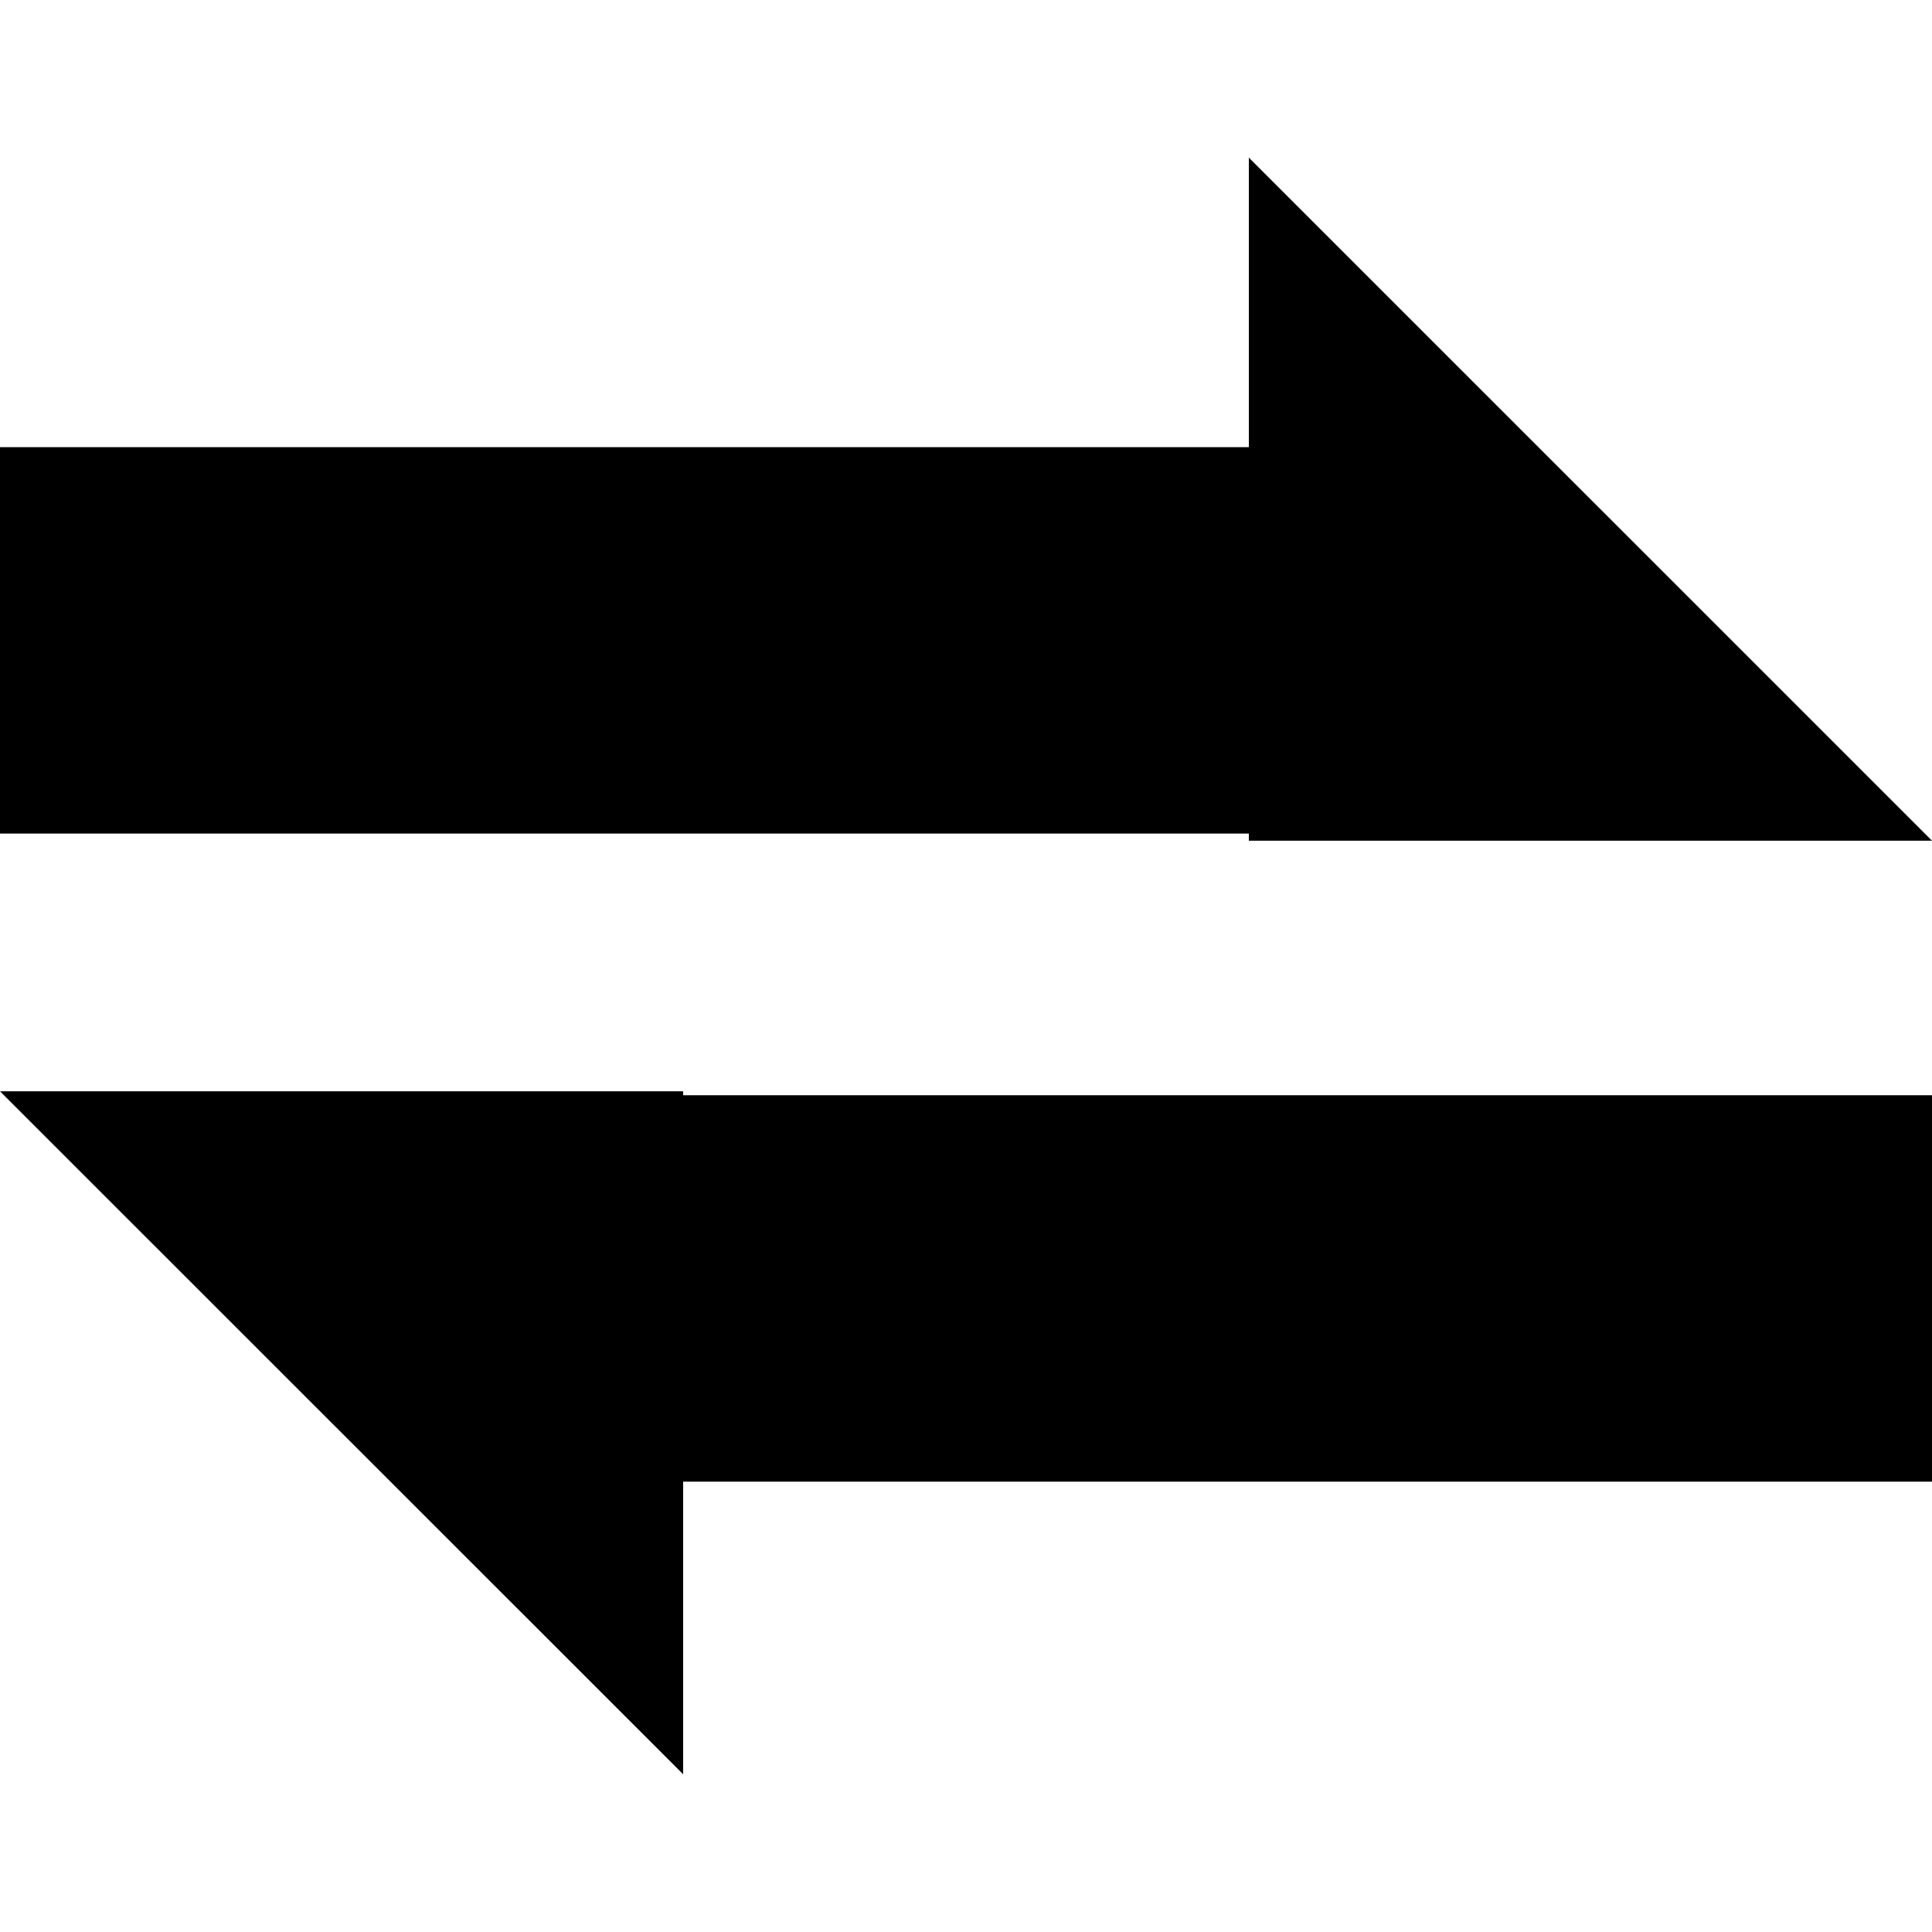
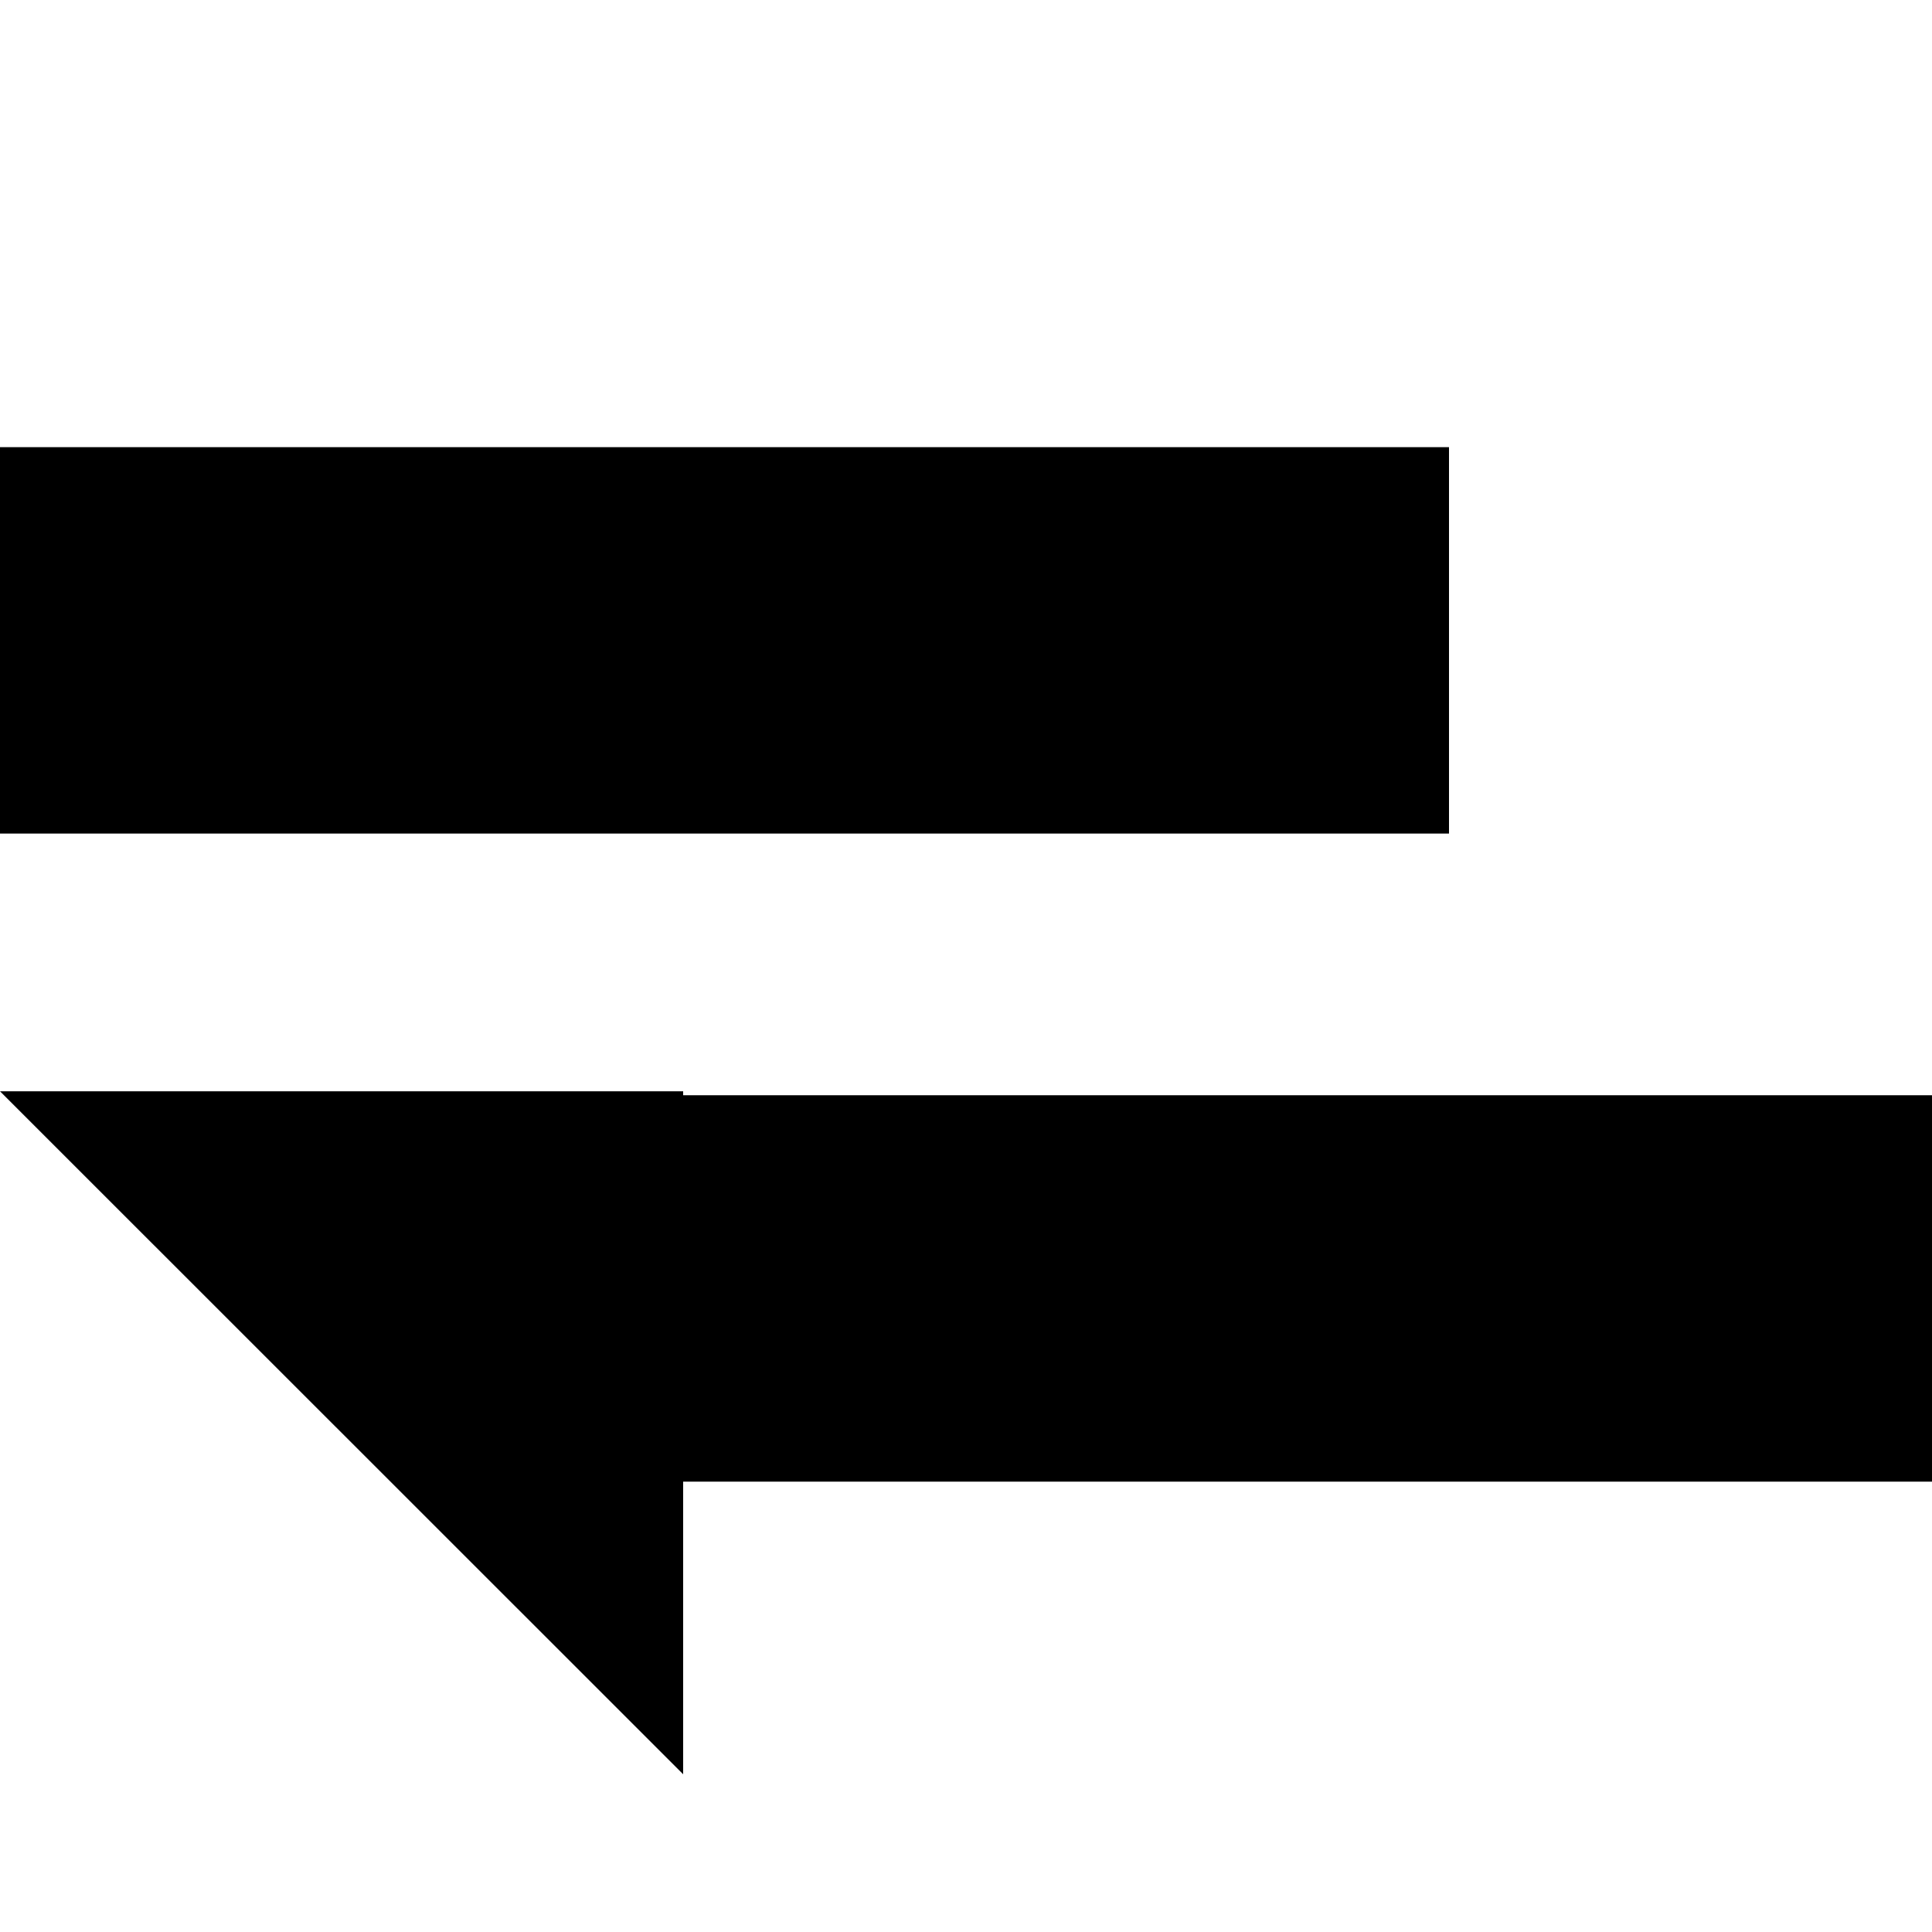
<svg xmlns="http://www.w3.org/2000/svg" version="1.1" x="0px" y="0px" width="20px" height="20px" viewBox="0 0 20 20" enable-background="new 0 0 20 20" xml:space="preserve">
-   <polygon points="12.928,1.632 20,8.703 12.928,8.703 " />
  <path fill="none" stroke="#000000" stroke-width="4" stroke-miterlimit="10" d="M0,6.629h15" />
  <polygon points="7.072,18.367 0,11.297 7.072,11.297 " />
  <path fill="none" stroke="#000000" stroke-width="4" stroke-miterlimit="10" d="M20,13.338H5" />
</svg>